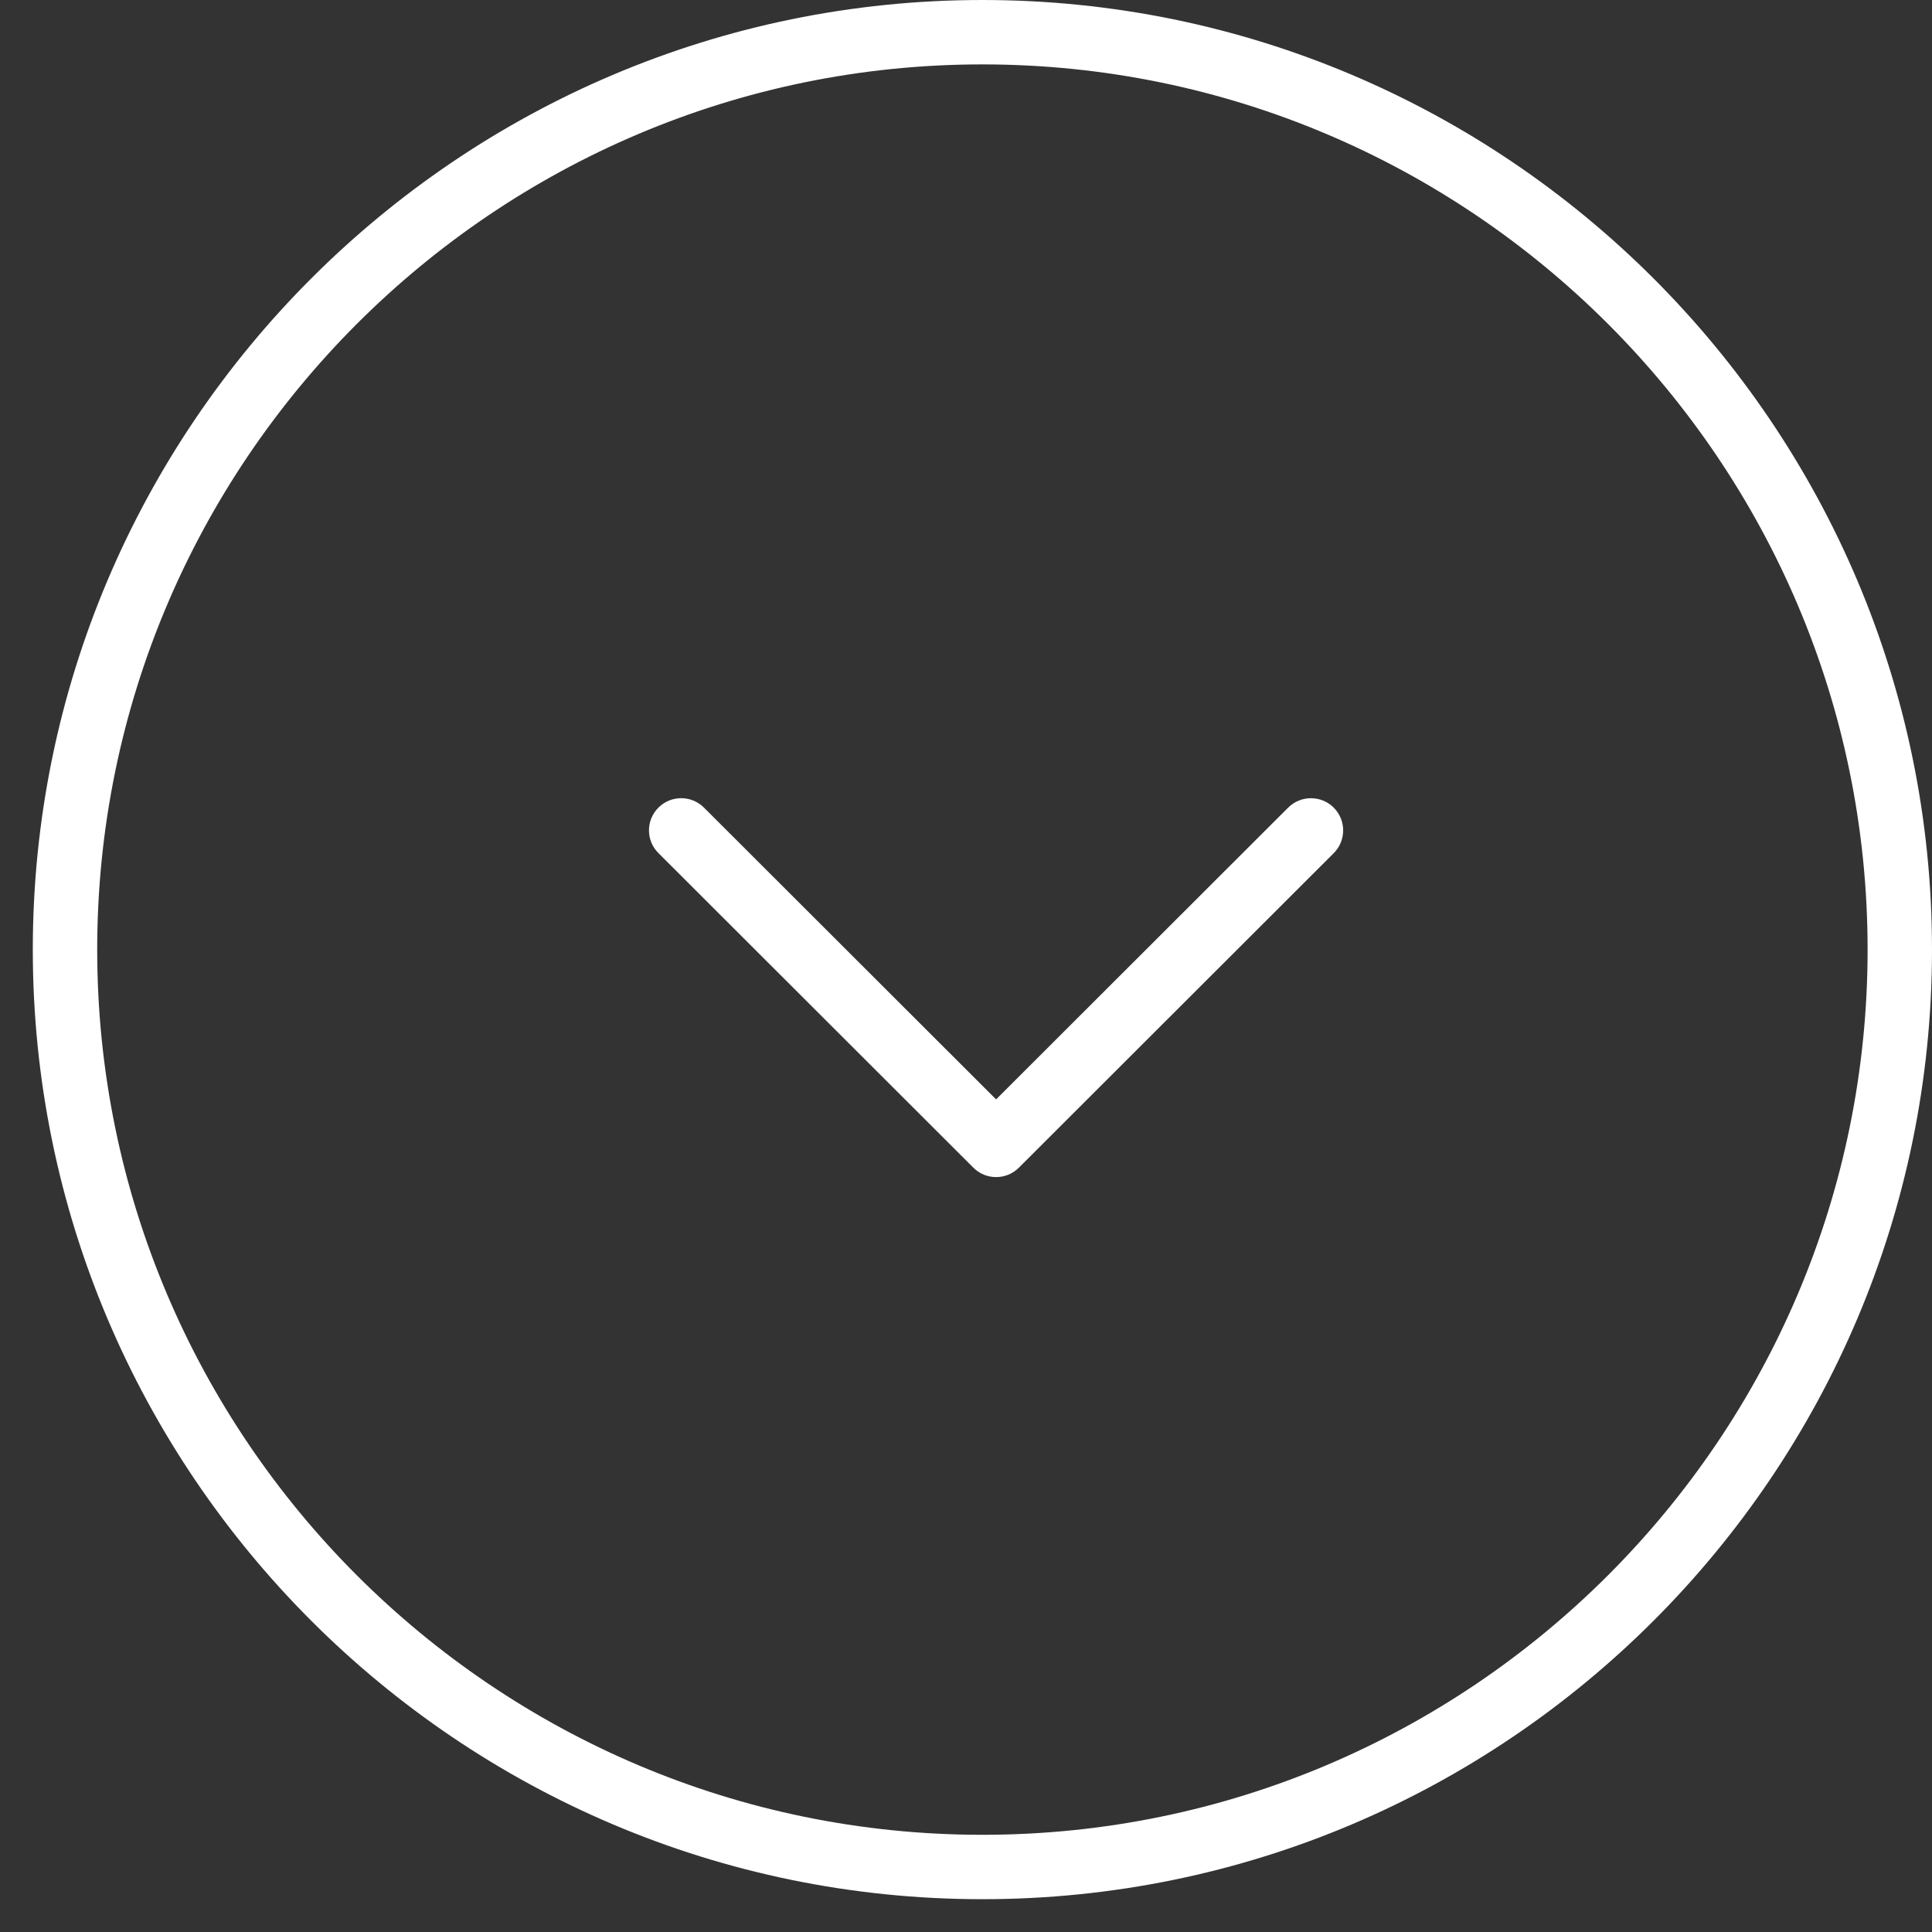
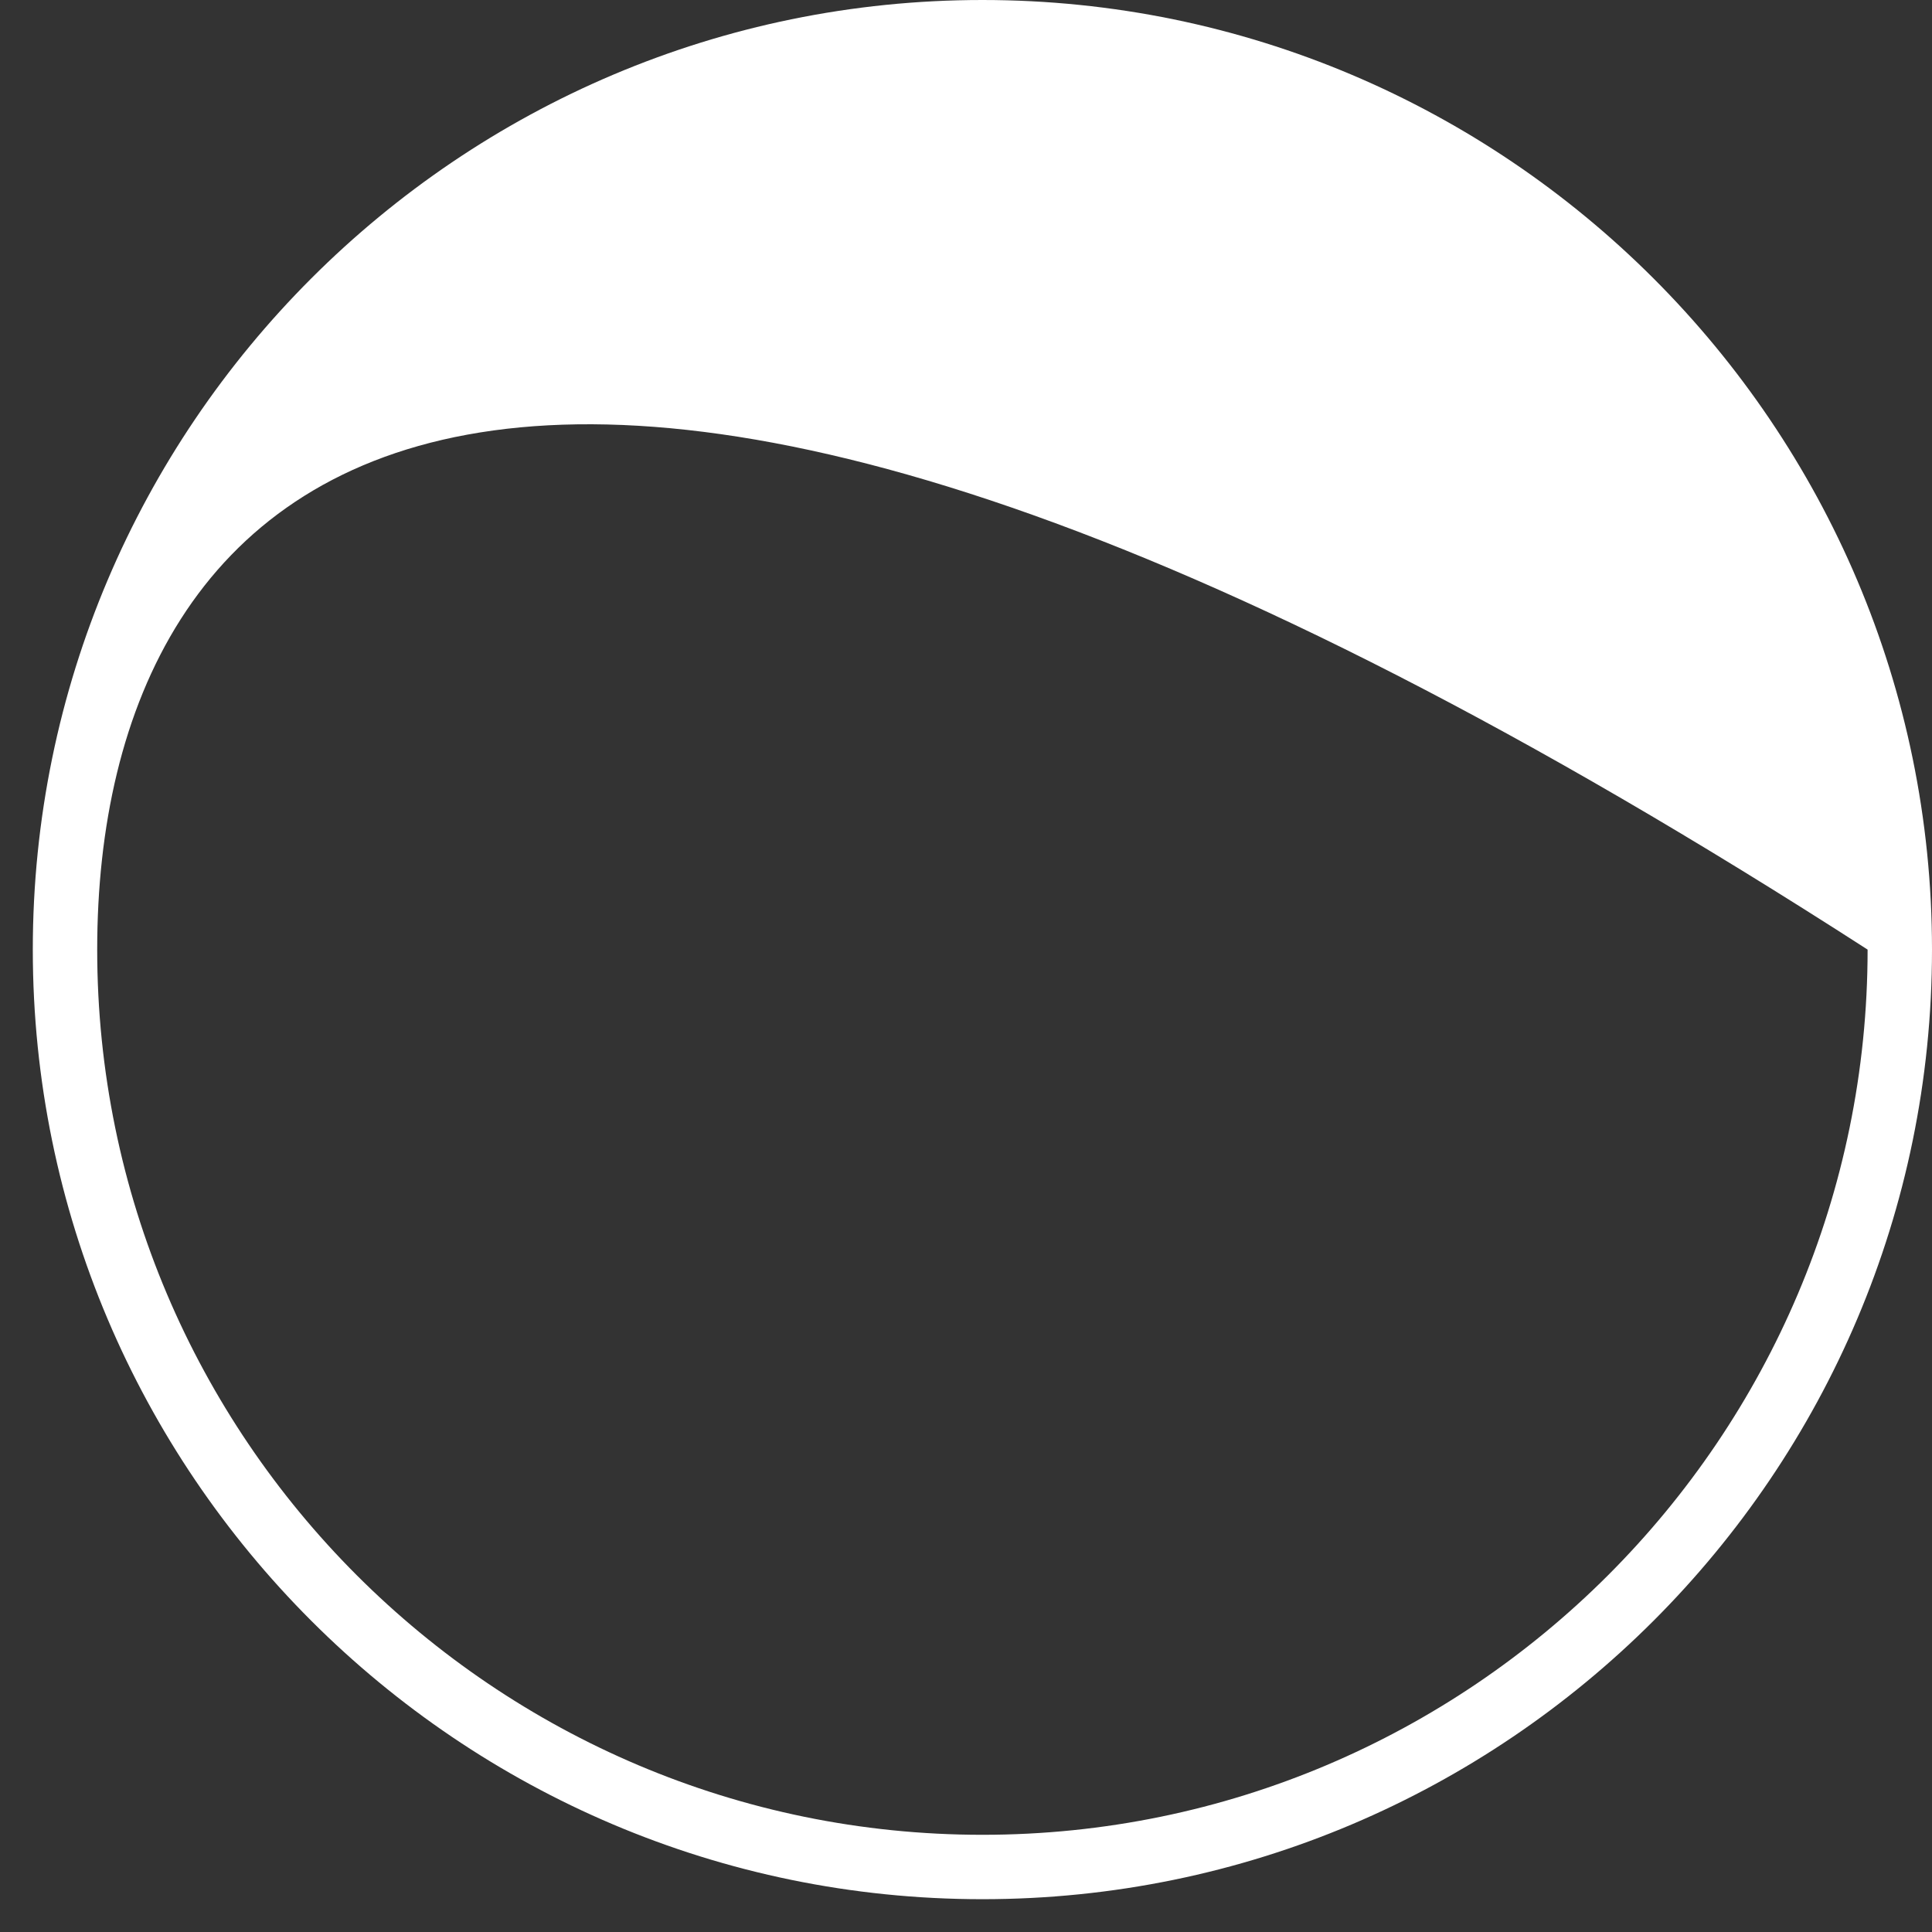
<svg xmlns="http://www.w3.org/2000/svg" width="45px" height="45px" viewBox="0 0 45 45" version="1.1">
  <rect x="0" y="0" width="45" height="45" fill="#333333" stroke="none" />
  <title>right-arrow-circular-button copy 3</title>
  <desc>Created with Sketch.</desc>
  <defs />
  <g id="Page-1" stroke="none" stroke-width="1" fill="none" fill-rule="evenodd">
    <g id="Home" transform="translate(-1095, -1133)" fill-rule="nonzero" fill="#FFFFFF">
      <g id="Colonna-Contenuti" transform="translate(932, 834)">
        <g id="right-arrow-circular-button-copy-3" transform="translate(185.5, 321.5) rotate(-270) translate(-185.5, -321.5) translate(163, 299)">
          <g id="Capa_1">
            <g id="Group">
-               <path d="M22.118,44.236 C9.922,44.236 0,34.314 0,22.118 C0,9.922 9.922,0 22.118,0 C34.314,0 44.236,9.922 44.236,22.118 C44.236,34.314 34.314,44.236 22.118,44.236 Z M22.118,1.5 C10.75,1.5 1.5,10.749 1.5,22.118 C1.5,33.486 10.75,42.736 22.118,42.736 C33.488,42.736 42.736,33.486 42.736,22.118 C42.736,10.749 33.488,1.5 22.118,1.5 Z" id="Shape" />
-               <path d="M19.341,29.884 C19.149,29.884 18.957,29.811 18.811,29.664 C18.518,29.372 18.518,28.896 18.811,28.603 L25.607,21.799 L18.811,14.996 C18.519,14.703 18.519,14.227 18.811,13.935 C19.104,13.642 19.579,13.642 19.872,13.935 L27.197,21.268 C27.49,21.561 27.49,22.036 27.197,22.329 L19.872,29.662 C19.725,29.811 19.533,29.884 19.341,29.884 Z" id="Shape" />
+               <path d="M22.118,44.236 C9.922,44.236 0,34.314 0,22.118 C0,9.922 9.922,0 22.118,0 C34.314,0 44.236,9.922 44.236,22.118 C44.236,34.314 34.314,44.236 22.118,44.236 Z M22.118,1.5 C1.5,33.486 10.75,42.736 22.118,42.736 C33.488,42.736 42.736,33.486 42.736,22.118 C42.736,10.749 33.488,1.5 22.118,1.5 Z" id="Shape" />
            </g>
          </g>
        </g>
      </g>
    </g>
  </g>
</svg>